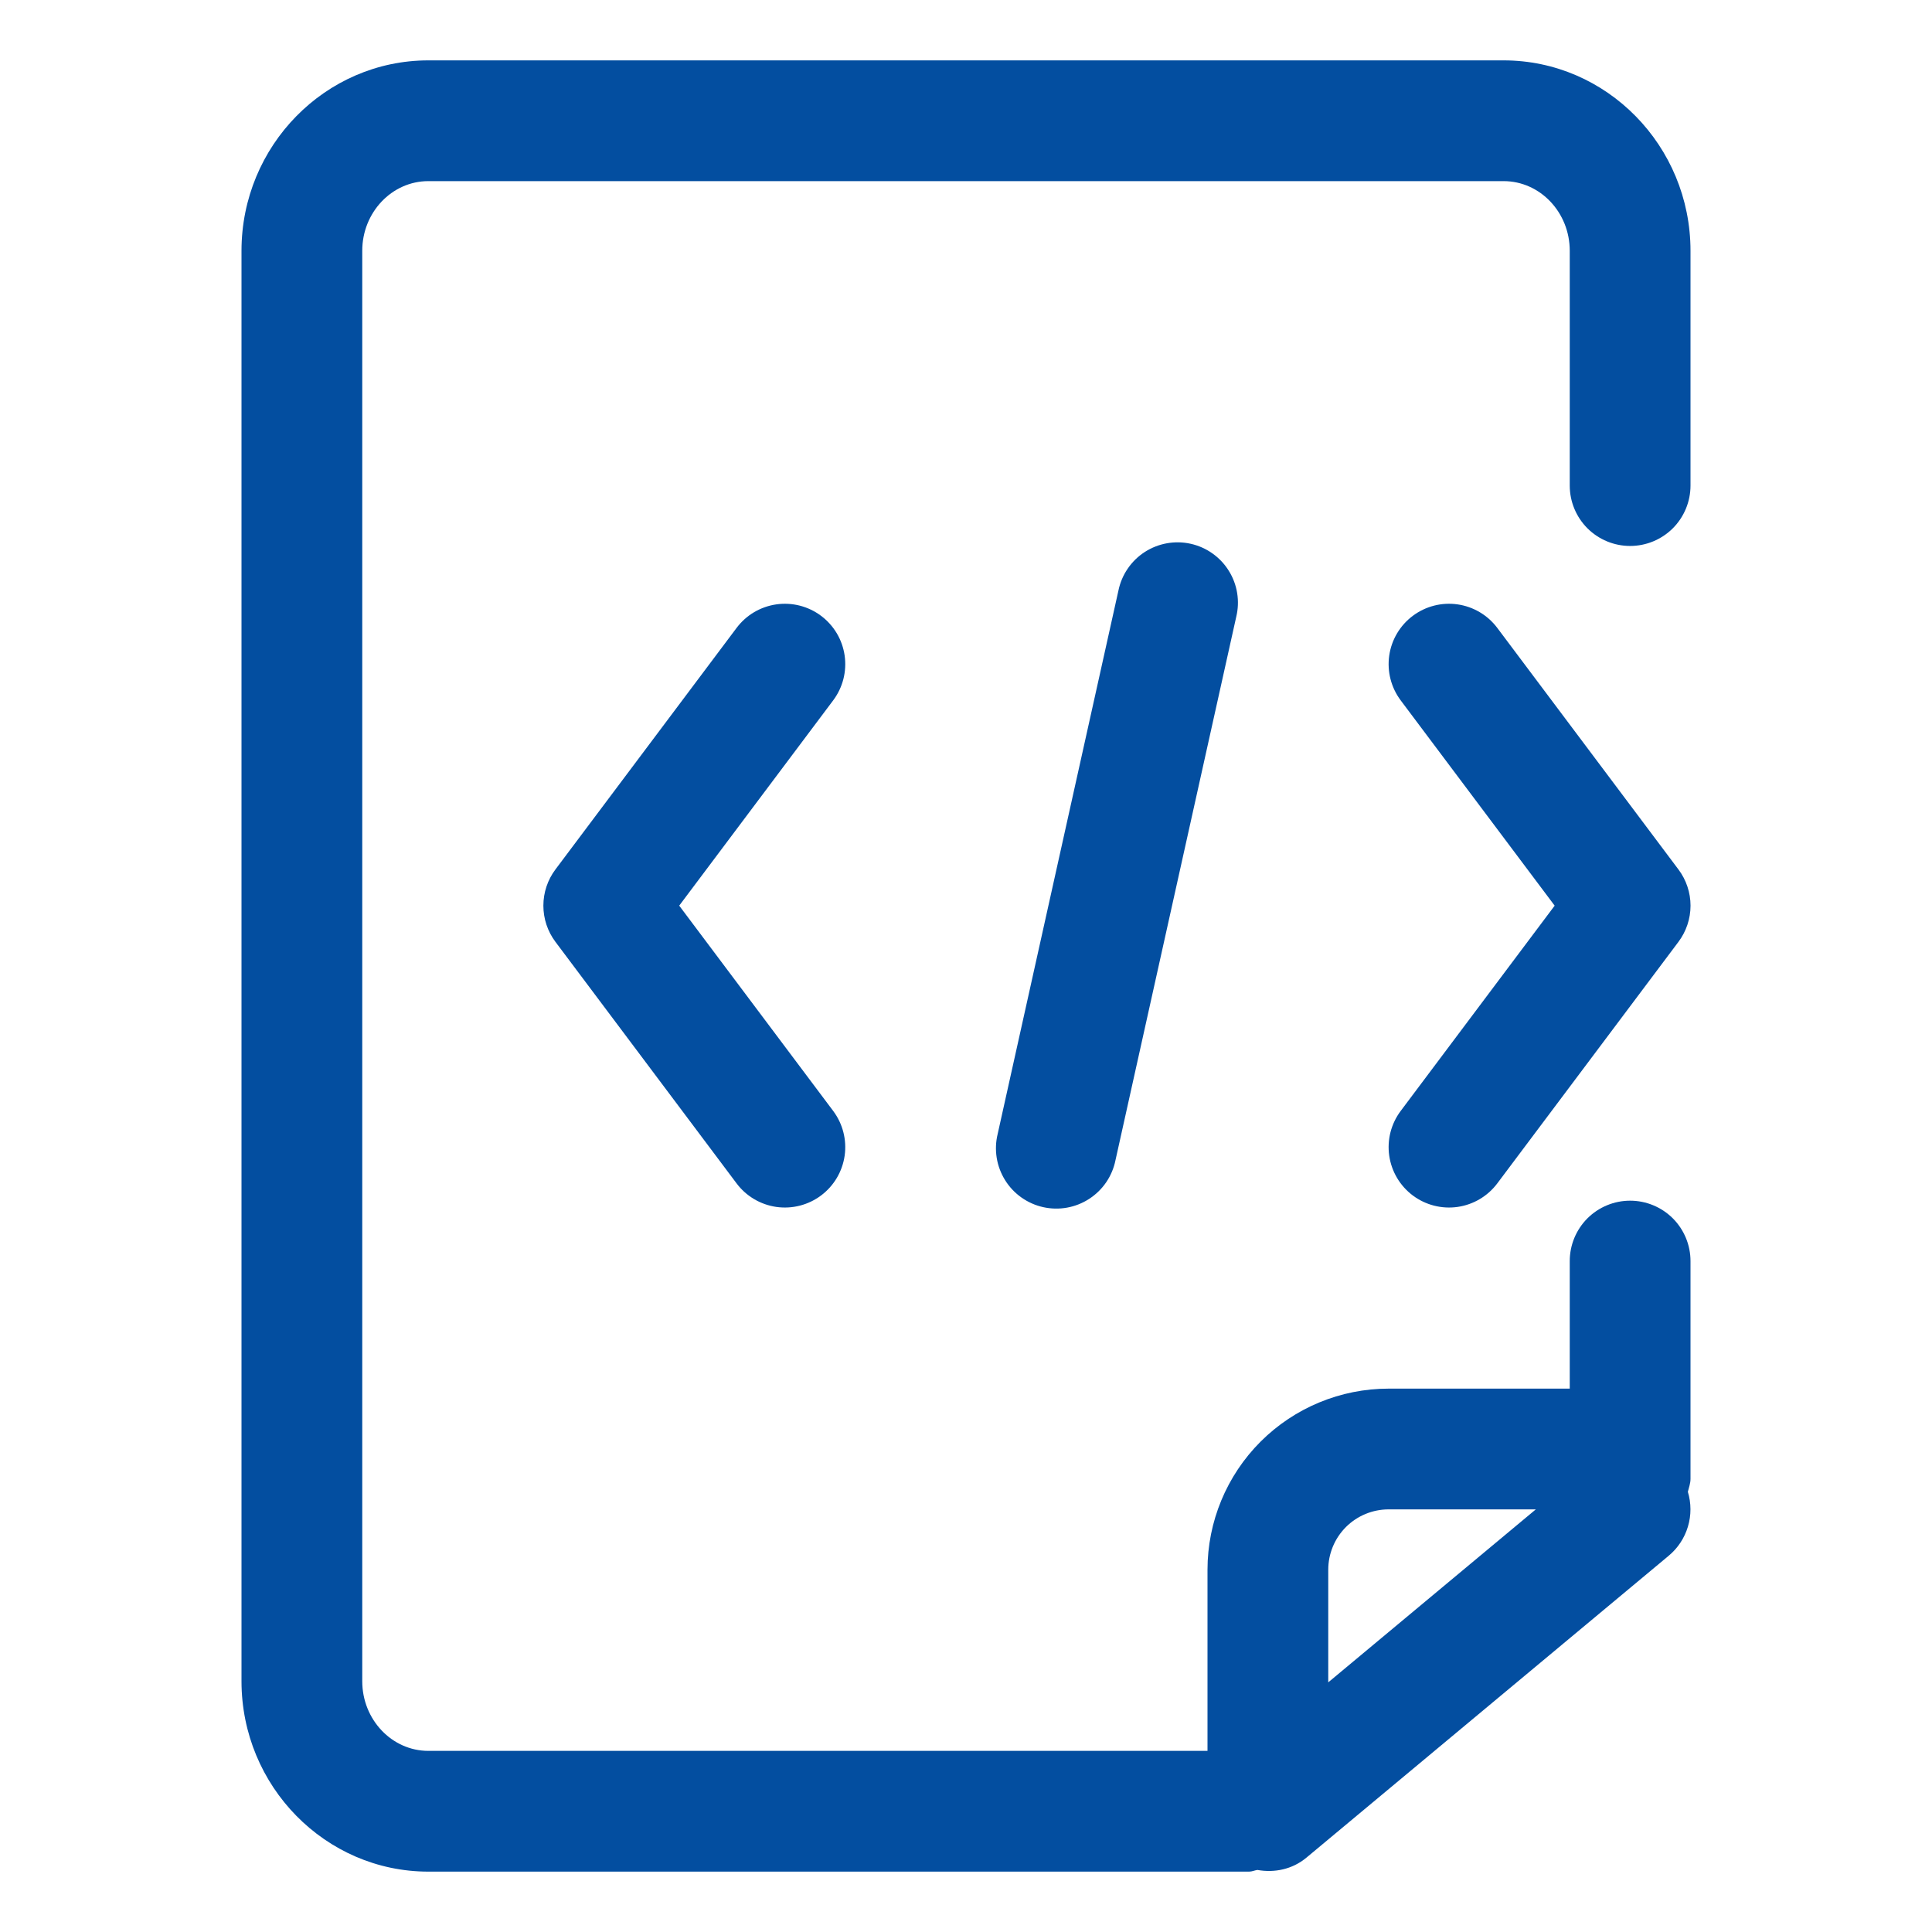
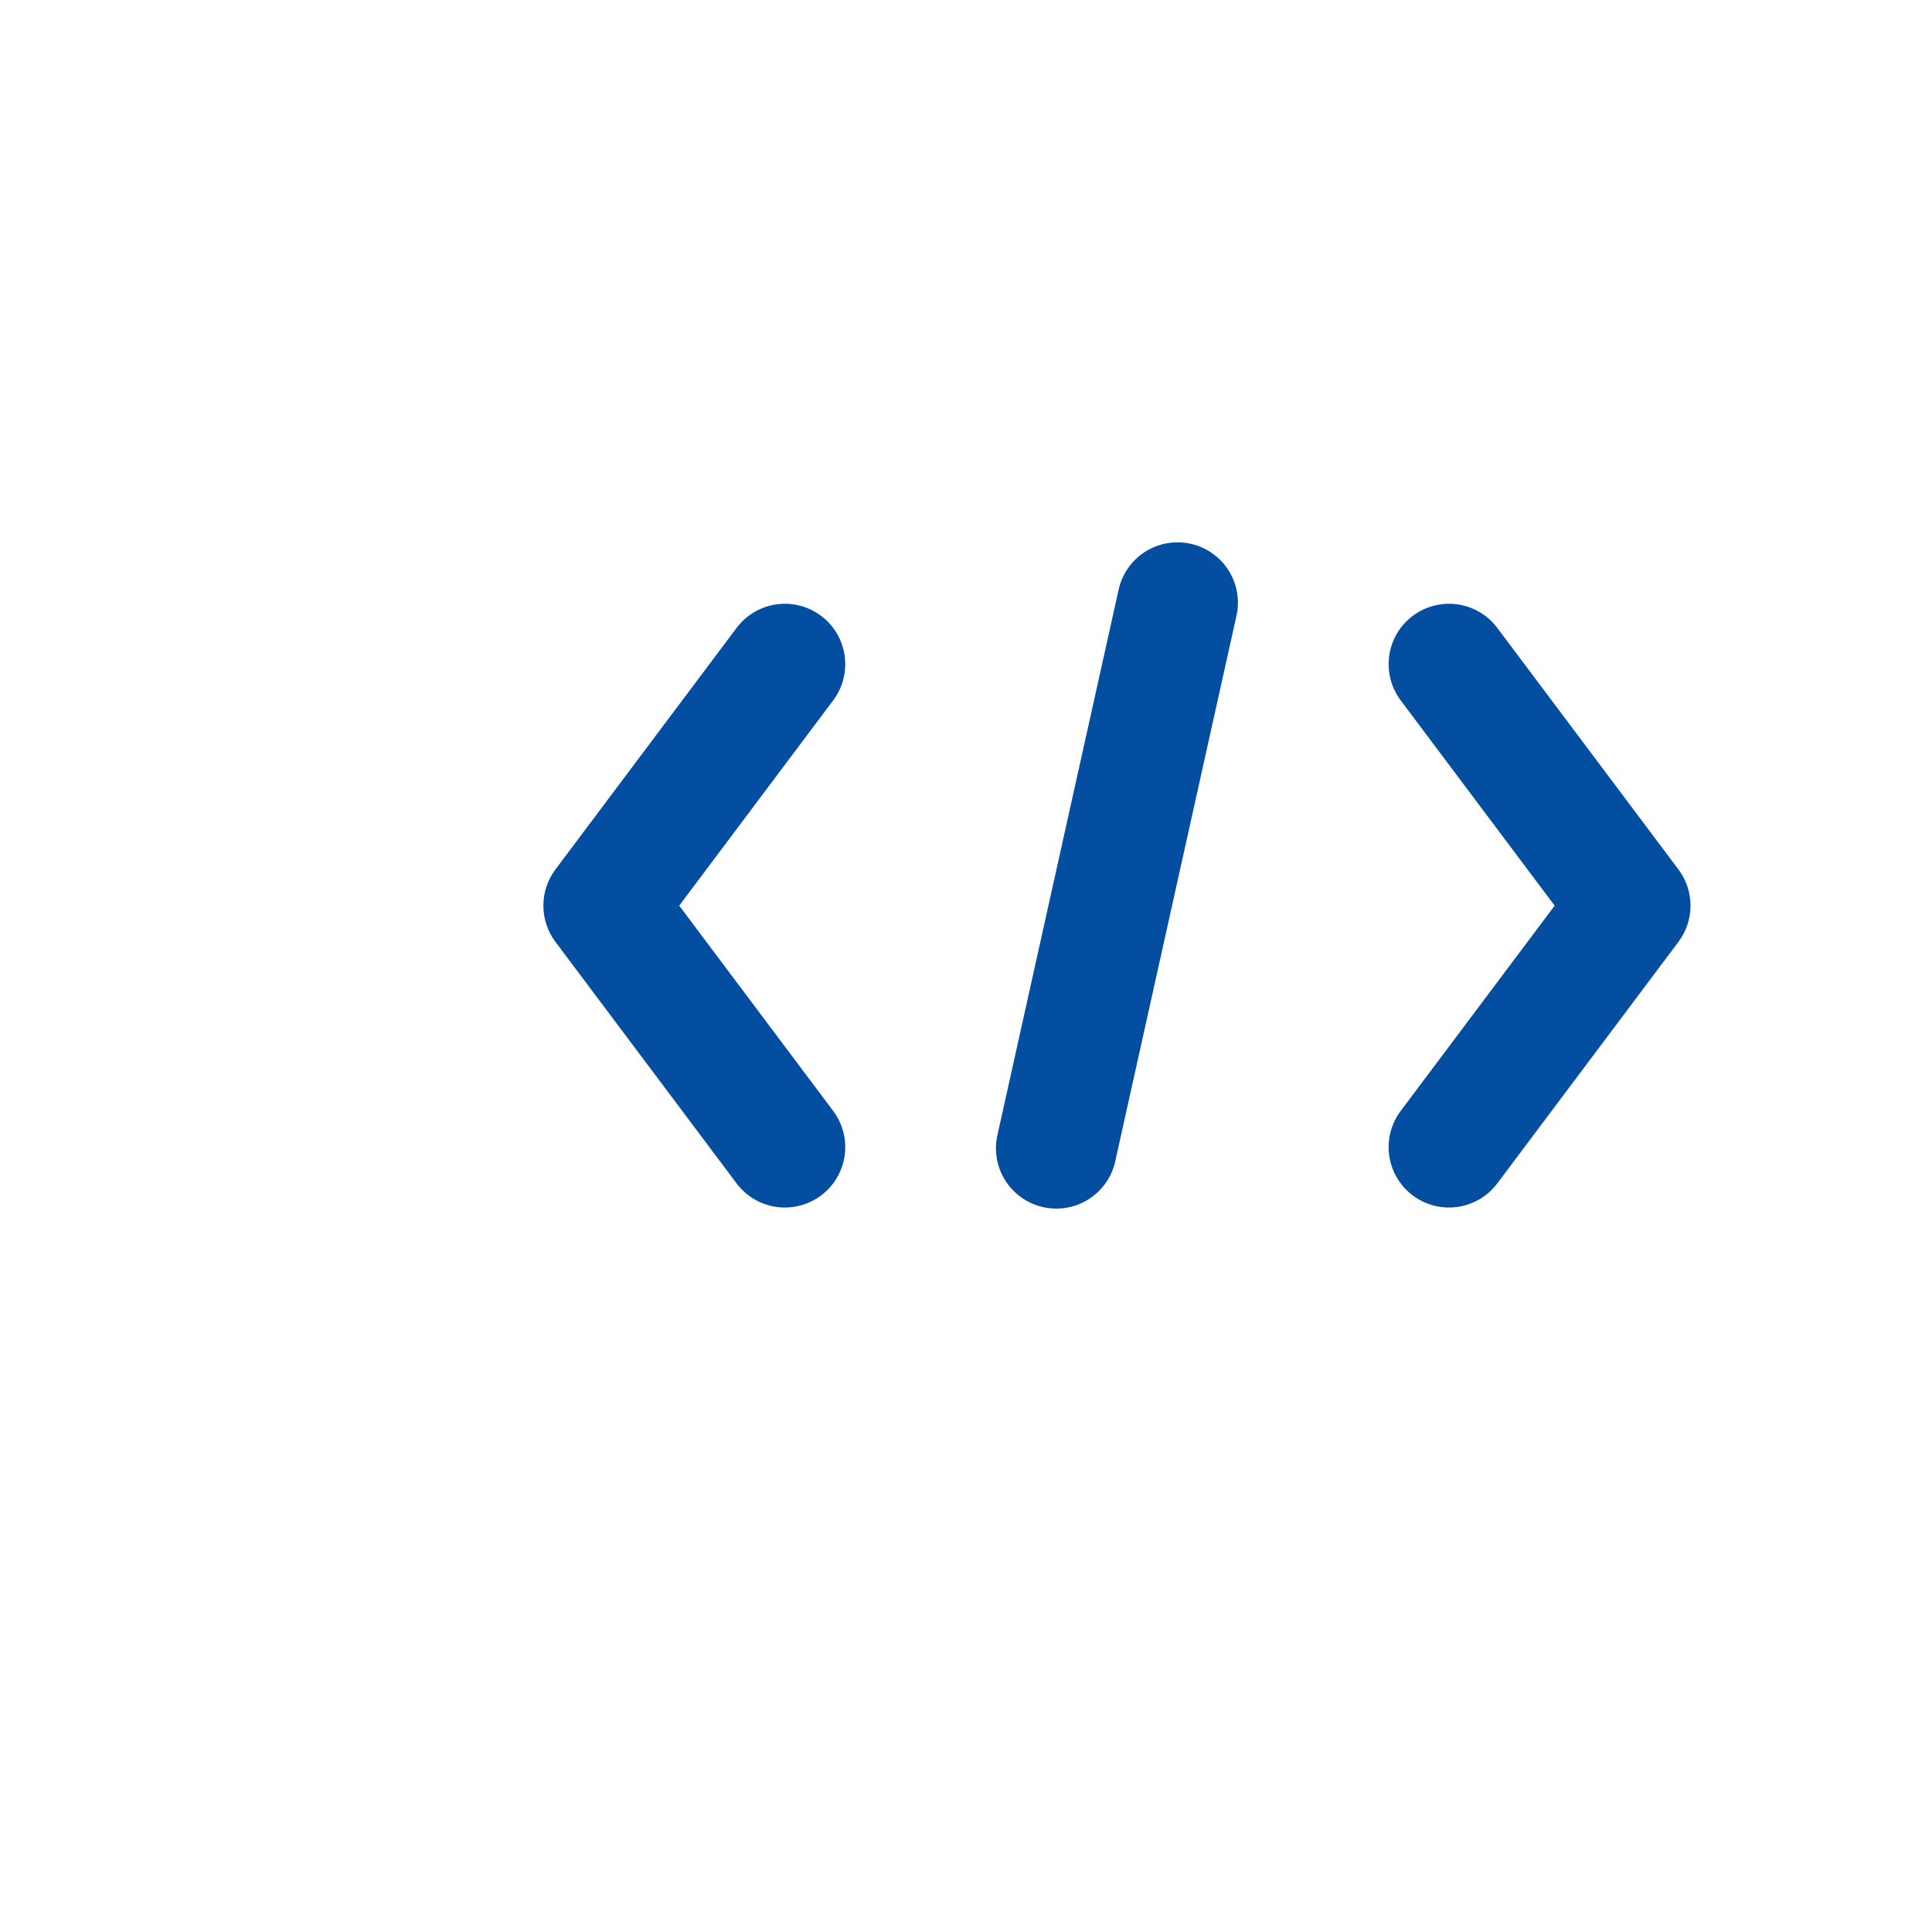
<svg xmlns="http://www.w3.org/2000/svg" width="68" height="68" viewBox="0 0 68 68" fill="none">
  <path d="M28.9 21.676C28.677 21.508 28.423 21.387 28.152 21.317C27.882 21.248 27.601 21.233 27.325 21.272C27.048 21.312 26.782 21.405 26.542 21.547C26.302 21.689 26.093 21.878 25.925 22.101L19.55 30.601C19.274 30.968 19.125 31.416 19.125 31.876C19.125 32.336 19.274 32.783 19.55 33.151L25.925 41.651C26.263 42.102 26.767 42.4 27.325 42.48C27.882 42.559 28.449 42.414 28.9 42.076C29.351 41.738 29.649 41.234 29.729 40.676C29.808 40.118 29.663 39.552 29.325 39.101L23.906 31.876L29.325 24.651C29.492 24.428 29.614 24.174 29.684 23.903C29.753 23.633 29.768 23.352 29.729 23.075C29.689 22.799 29.596 22.533 29.454 22.293C29.311 22.053 29.123 21.843 28.9 21.676ZM49.725 42.076C50.176 42.414 50.743 42.559 51.301 42.48C51.858 42.4 52.362 42.102 52.7 41.651L59.075 33.151C59.351 32.783 59.501 32.336 59.501 31.876C59.501 31.416 59.351 30.968 59.075 30.601L52.7 22.101C52.362 21.65 51.858 21.352 51.301 21.272C50.743 21.192 50.176 21.338 49.725 21.676C49.274 22.014 48.976 22.517 48.896 23.075C48.817 23.633 48.962 24.2 49.3 24.651L54.719 31.876L49.3 39.101C49.133 39.324 49.011 39.578 48.941 39.849C48.872 40.119 48.857 40.4 48.896 40.676C48.936 40.953 49.029 41.218 49.172 41.459C49.314 41.699 49.502 41.908 49.725 42.076ZM39.364 20.79L35.114 39.915C35.047 40.189 35.036 40.474 35.081 40.753C35.126 41.032 35.227 41.298 35.376 41.538C35.525 41.778 35.721 41.985 35.951 42.148C36.182 42.311 36.442 42.427 36.718 42.488C36.993 42.549 37.279 42.555 37.556 42.505C37.834 42.455 38.099 42.35 38.336 42.196C38.573 42.042 38.777 41.843 38.936 41.61C39.094 41.376 39.205 41.114 39.261 40.837L43.511 21.712C43.578 21.438 43.589 21.153 43.544 20.874C43.499 20.595 43.399 20.328 43.249 20.089C43.1 19.849 42.904 19.642 42.674 19.479C42.443 19.315 42.183 19.2 41.907 19.139C41.632 19.077 41.346 19.072 41.069 19.122C40.791 19.172 40.526 19.277 40.289 19.43C40.052 19.584 39.848 19.784 39.69 20.017C39.531 20.25 39.42 20.513 39.364 20.79Z" fill="#034EA0" />
-   <path d="M57.375 42.26C56.811 42.26 56.271 42.484 55.872 42.882C55.474 43.281 55.25 43.821 55.25 44.385V48.875H48.875C47.184 48.875 45.563 49.547 44.367 50.742C43.172 51.938 42.5 53.559 42.5 55.25V61.625H15.077C13.793 61.625 12.75 60.524 12.75 59.173V8.827C12.75 7.476 13.793 6.375 15.077 6.375H52.921C54.207 6.375 55.25 7.476 55.25 8.827V17.091C55.25 17.655 55.474 18.195 55.872 18.594C56.271 18.992 56.811 19.216 57.375 19.216C57.939 19.216 58.479 18.992 58.878 18.594C59.276 18.195 59.5 17.655 59.5 17.091V8.827C59.5 5.132 56.548 2.125 52.921 2.125H15.077C11.452 2.125 8.5 5.132 8.5 8.827V59.173C8.5 62.868 11.452 65.875 15.077 65.875H43.964C44.068 65.875 44.157 65.83 44.257 65.816C44.852 65.922 45.483 65.799 45.983 65.382L58.733 54.757C59.054 54.49 59.289 54.134 59.409 53.733C59.529 53.333 59.528 52.906 59.407 52.507C59.443 52.356 59.5 52.213 59.5 52.052V44.385C59.5 43.821 59.276 43.281 58.878 42.882C58.479 42.484 57.939 42.26 57.375 42.26ZM48.875 53.125H54.056L46.75 59.213V55.25C46.75 54.686 46.974 54.146 47.372 53.747C47.771 53.349 48.311 53.125 48.875 53.125Z" fill="#034EA0" />
</svg>